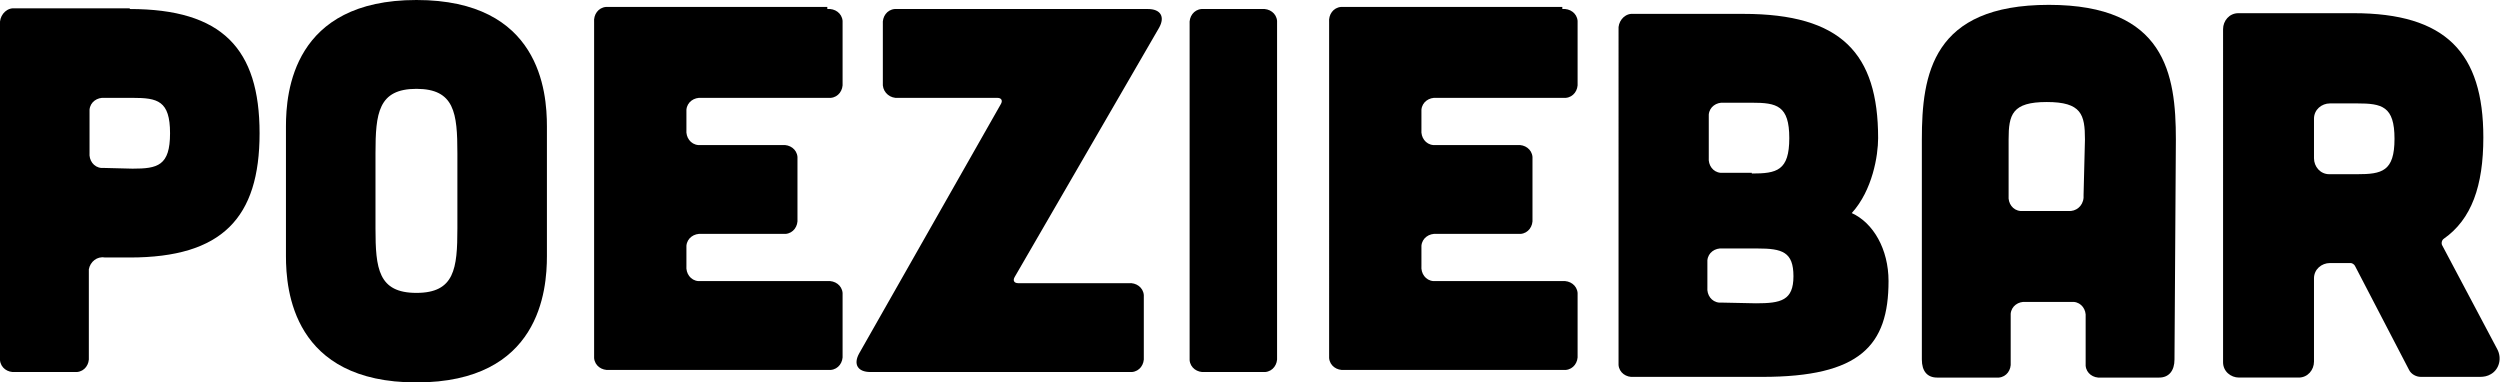
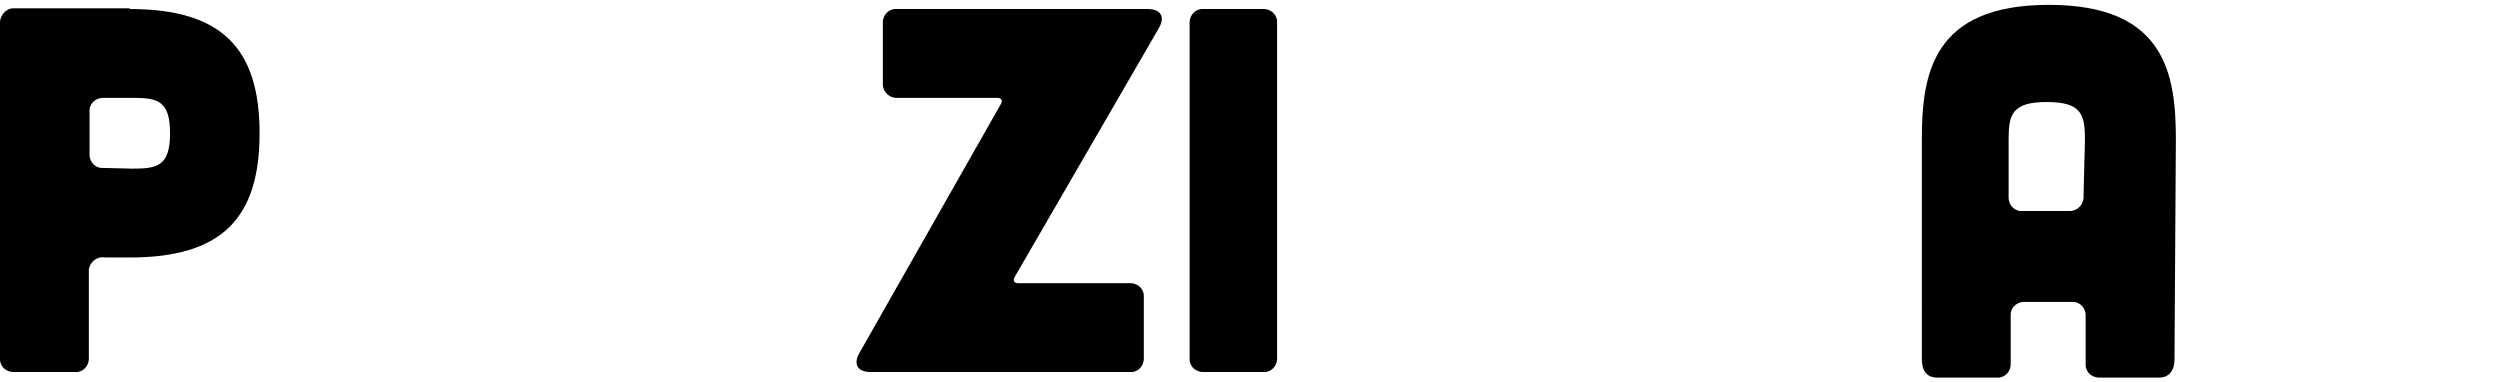
<svg xmlns="http://www.w3.org/2000/svg" xml:space="preserve" style="enable-background:new 0 0 360.2 55.1;" viewBox="0 0 360.2 55.1" y="0px" x="0px" id="Laag_1" version="1.1">
  <g>
    <g>
      <path d="M18.7,1.3C32,1.3,37.4,7,37.4,19.2S32,37.1,18.7,37.1h-3.6c-1.1-0.2-2.1,0.6-2.3,1.7c0,0.2,0,0.4,0,0.6v12    c0.1,1.1-0.6,2.1-1.7,2.2c-0.2,0-0.3,0-0.5,0H2.2C1.1,53.7,0.1,53,0,51.9c0-0.2,0-0.4,0-0.5V3.5c-0.1-1.1,0.7-2.2,1.8-2.3    c0.2,0,0.3,0,0.5,0h16.4V1.3z M19.1,24.3c3.6,0,5.4-0.4,5.4-5.1s-1.8-5.1-5.4-5.1h-4C14,14,13,14.7,12.9,15.8c0,0.2,0,0.4,0,0.5    V22c-0.1,1.1,0.6,2.1,1.7,2.2c0.2,0,0.4,0,0.5,0L19.1,24.3z" />
-       <path d="M78.8,36.9c0,4.9-1,18.2-18.8,18.2S41.2,41.8,41.2,36.9V18.2C41.2,13.3,42.2,0,60,0s18.8,13.2,18.8,18.2L78.8,36.9z     M65.9,22.1c0-5.8-0.4-9.3-5.9-9.3s-5.9,3.5-5.9,9.3v10.8c0,5.8,0.4,9.3,5.9,9.3s5.9-3.5,5.9-9.3V22.1z" />
-       <path d="M119.2,1.3c1.1-0.1,2.1,0.6,2.2,1.7c0,0.2,0,0.3,0,0.5v8.4c0.1,1.1-0.6,2.1-1.7,2.2c-0.2,0-0.4,0-0.5,0h-18.1    c-1.1-0.1-2.1,0.6-2.2,1.7c0,0.2,0,0.4,0,0.5v2.4c-0.1,1.1,0.6,2.1,1.7,2.2c0.2,0,0.4,0,0.5,0h11.6c1.1-0.1,2.1,0.6,2.2,1.7    c0,0.2,0,0.3,0,0.5v8.4c0.1,1.1-0.6,2.1-1.7,2.2c-0.2,0-0.3,0-0.5,0h-11.6c-1.1-0.1-2.1,0.6-2.2,1.7c0,0.2,0,0.4,0,0.5v2.4    c-0.1,1.1,0.6,2.1,1.7,2.2c0.2,0,0.4,0,0.5,0h18.1c1.1-0.1,2.1,0.6,2.2,1.7c0,0.2,0,0.4,0,0.5v8.4c0.1,1.1-0.6,2.1-1.7,2.2    c-0.2,0-0.3,0-0.5,0H87.8c-1.1,0.1-2.1-0.6-2.2-1.7c0-0.2,0-0.4,0-0.5V3.2c-0.1-1.1,0.6-2.1,1.7-2.2c0.2,0,0.4,0,0.5,0h31.4V1.3z" />
      <path d="M162.6,40.8c1.1-0.1,2.1,0.6,2.2,1.7c0,0.2,0,0.4,0,0.5v8.4c0.1,1.1-0.6,2.1-1.7,2.2c-0.2,0-0.3,0-0.5,0h-37.2    c-1.8,0-2.5-1.1-1.6-2.7L144.2,15c0.3-0.5,0.1-0.9-0.5-0.9h-14.3c-1.1,0.1-2.1-0.7-2.2-1.8c0-0.1,0-0.3,0-0.4V3.5    c-0.1-1.1,0.6-2.1,1.7-2.2c0.2,0,0.4,0,0.5,0h36c1.8,0,2.5,1.1,1.6,2.7l-20.8,35.9c-0.3,0.5-0.1,0.9,0.5,0.9L162.6,40.8z" />
      <path d="M181.8,1.3c1.1-0.1,2.1,0.6,2.2,1.7c0,0.2,0,0.3,0,0.5v47.9c0.1,1.1-0.6,2.1-1.7,2.2c-0.2,0-0.3,0-0.5,0h-8.2    c-1.1,0.1-2.1-0.6-2.2-1.7c0-0.2,0-0.3,0-0.5V3.5c-0.1-1.1,0.6-2.1,1.7-2.2c0.2,0,0.3,0,0.5,0H181.8z" />
-       <path d="M225.1,1.3c1.1-0.1,2.1,0.6,2.2,1.7c0,0.2,0,0.4,0,0.5v8.4c0.1,1.1-0.6,2.1-1.7,2.2c-0.2,0-0.4,0-0.5,0H207    c-1.1-0.1-2.1,0.6-2.2,1.7c0,0.2,0,0.4,0,0.5v2.4c-0.1,1.1,0.6,2.1,1.7,2.2c0.2,0,0.4,0,0.5,0h11.6c1.1-0.1,2.1,0.6,2.2,1.7    c0,0.2,0,0.3,0,0.5v8.4c0.1,1.1-0.6,2.1-1.7,2.2c-0.2,0-0.3,0-0.5,0H207c-1.1-0.1-2.1,0.6-2.2,1.7c0,0.2,0,0.4,0,0.5v2.4    c-0.1,1.1,0.6,2.1,1.7,2.2c0.2,0,0.4,0,0.5,0h18.1c1.1-0.1,2.1,0.6,2.2,1.7c0,0.2,0,0.4,0,0.5v8.4c0.1,1.1-0.6,2.1-1.7,2.2    c-0.2,0-0.4,0-0.5,0h-31.4c-1.1,0.1-2.1-0.6-2.2-1.7c0-0.2,0-0.4,0-0.5V3.2c-0.1-1.1,0.6-2.1,1.7-2.2c0.2,0,0.4,0,0.5,0h31.4V1.3z" />
    </g>
    <g>
-       <path d="M251.2,2c14.1,0,19.4,5.7,19.4,17.9c0,2.5-0.8,7.5-3.8,10.8c3.1,1.4,5.3,5.2,5.3,9.8c0,9.3-4.1,13.8-18.2,13.8h-18.5    c-1.1,0.1-2.1-0.6-2.2-1.7c0-0.2,0-0.4,0-0.5V4.3c-0.1-1.1,0.7-2.2,1.8-2.3c0.1,0,0.3,0,0.4,0H251.2z M253,43.7    c3.6,0,5.4-0.4,5.4-3.9s-1.6-4-5.2-4h-5c-1.1-0.1-2.1,0.6-2.2,1.7c0,0.2,0,0.4,0,0.5v3.4c-0.1,1.1,0.6,2.1,1.7,2.2    c0.2,0,0.4,0,0.5,0L253,43.7z M252.4,25c3.6,0,5.4-0.4,5.4-5.1s-1.8-5.1-5.4-5.1h-4c-1.1-0.1-2.1,0.6-2.2,1.7c0,0.2,0,0.4,0,0.5    v5.7c-0.1,1.1,0.6,2.1,1.7,2.2c0.2,0,0.3,0,0.5,0h4V25z" />
      <path d="M313.3,51.8c0,1.6-0.8,2.6-2.2,2.6h-8.4c-1.1,0.1-2.1-0.6-2.2-1.7c0-0.2,0-0.4,0-0.5v-6.5c0.1-1.1-0.6-2.1-1.7-2.2    c-0.2,0-0.4,0-0.5,0h-6.4c-1.1-0.1-2.1,0.6-2.2,1.7c0,0.2,0,0.4,0,0.5v6.5c0.1,1.1-0.6,2.1-1.7,2.2c-0.2,0-0.4,0-0.5,0h-8.4    c-1.4,0-2.2-0.9-2.2-2.6V20.1c0-9.4,1.5-19.4,18.3-19.4s18.3,10,18.3,19.4L313.3,51.8z M300.4,20.1c0-3.6-0.5-5.4-5.5-5.4    s-5.5,1.8-5.5,5.4v8.1c-0.1,1.1,0.6,2.1,1.7,2.2c0.2,0,0.4,0,0.5,0h6.4c1.1,0.1,2.1-0.7,2.2-1.9c0-0.1,0-0.3,0-0.4L300.4,20.1z" />
-       <path d="M359.8,50.3c0.7,1.3,0.3,2.9-0.9,3.6c-0.5,0.3-1,0.4-1.6,0.4h-8.5c-0.7,0-1.4-0.4-1.7-1l-7.8-15c-0.1-0.2-0.4-0.4-0.6-0.4    h-3c-1.2,0-2.3,0.9-2.3,2.2c0,0.1,0,0.1,0,0.2v11.8c0,1.2-0.9,2.3-2.2,2.3c-0.1,0-0.1,0-0.2,0h-8.4c-1.2,0-2.3-0.9-2.3-2.2    c0-0.1,0-0.1,0-0.2V4.2c0-1.2,0.9-2.3,2.2-2.3c0.1,0,0.1,0,0.2,0h16.4c13.3,0,18.7,5.7,18.7,17.9c0,7-1.7,11.8-5.7,14.6    c-0.3,0.2-0.4,0.7-0.2,1L359.8,50.3z M335.7,14.9c-1.2,0-2.3,0.9-2.3,2.2c0,0.1,0,0.1,0,0.2v5.5c0,1.2,0.9,2.3,2.2,2.3    c0.1,0,0.1,0,0.2,0h3.8c3.6,0,5.4-0.4,5.4-5.1s-1.8-5.1-5.4-5.1L335.7,14.9z" />
    </g>
  </g>
</svg>